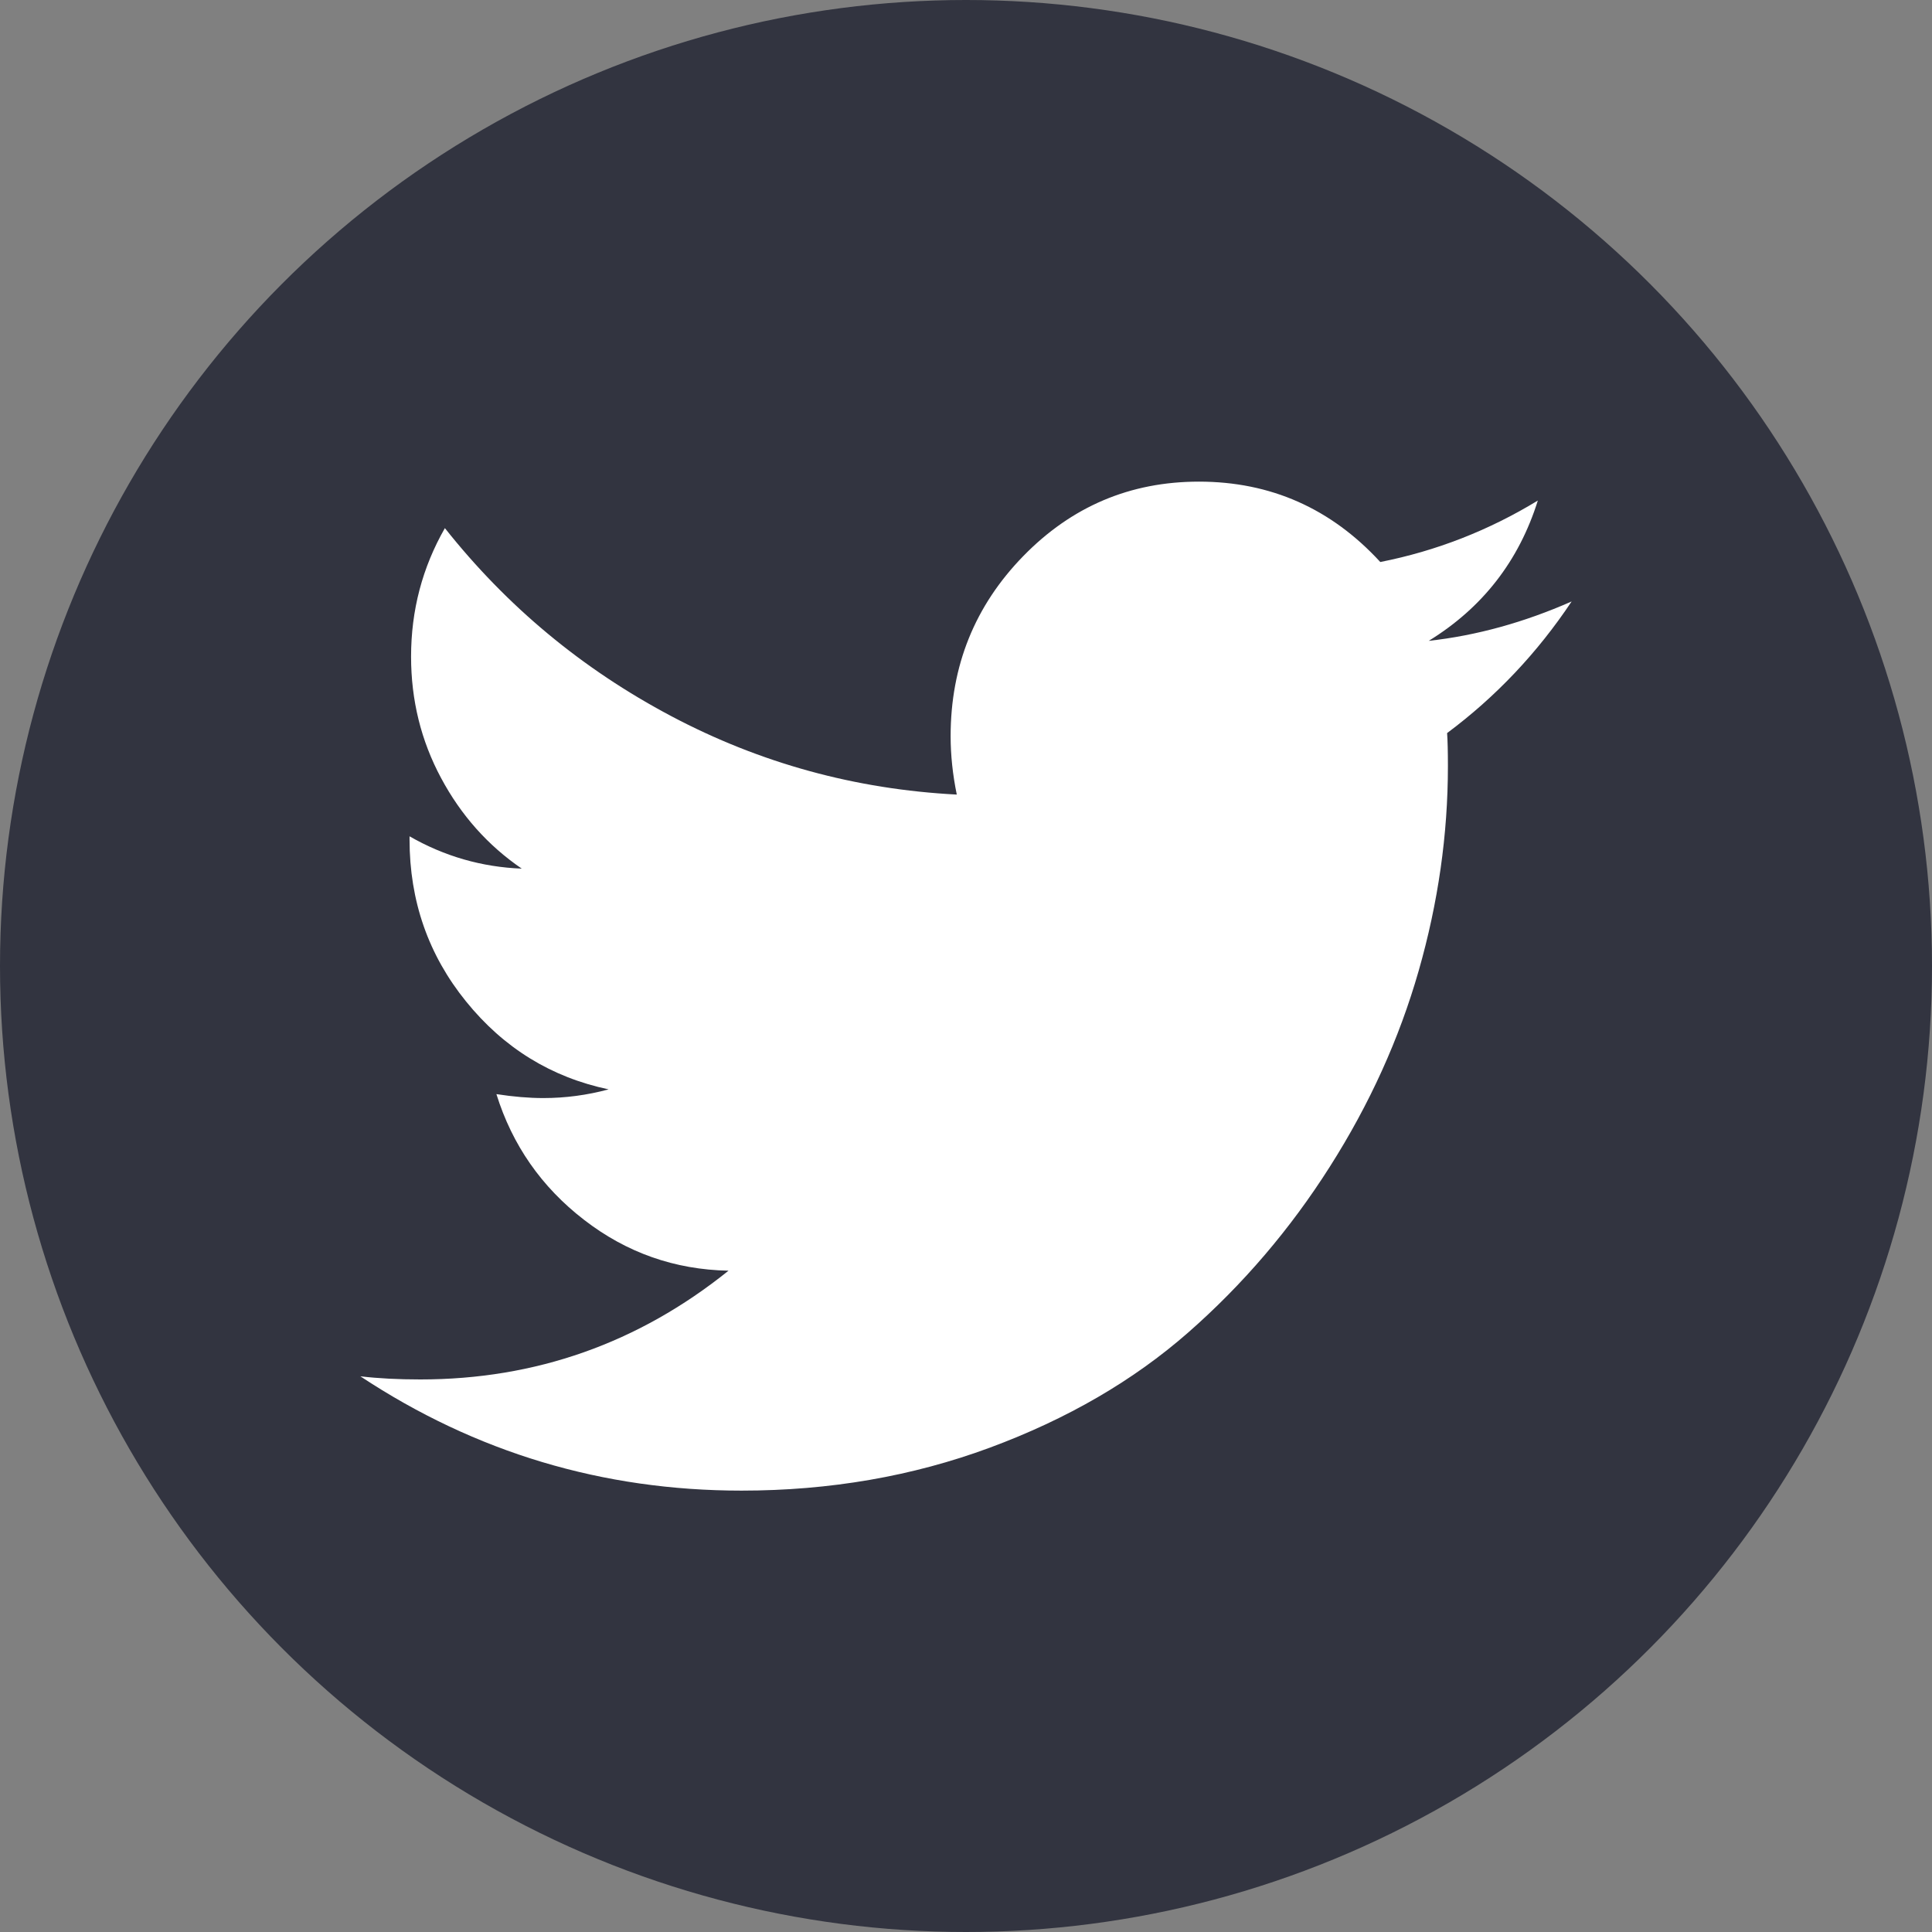
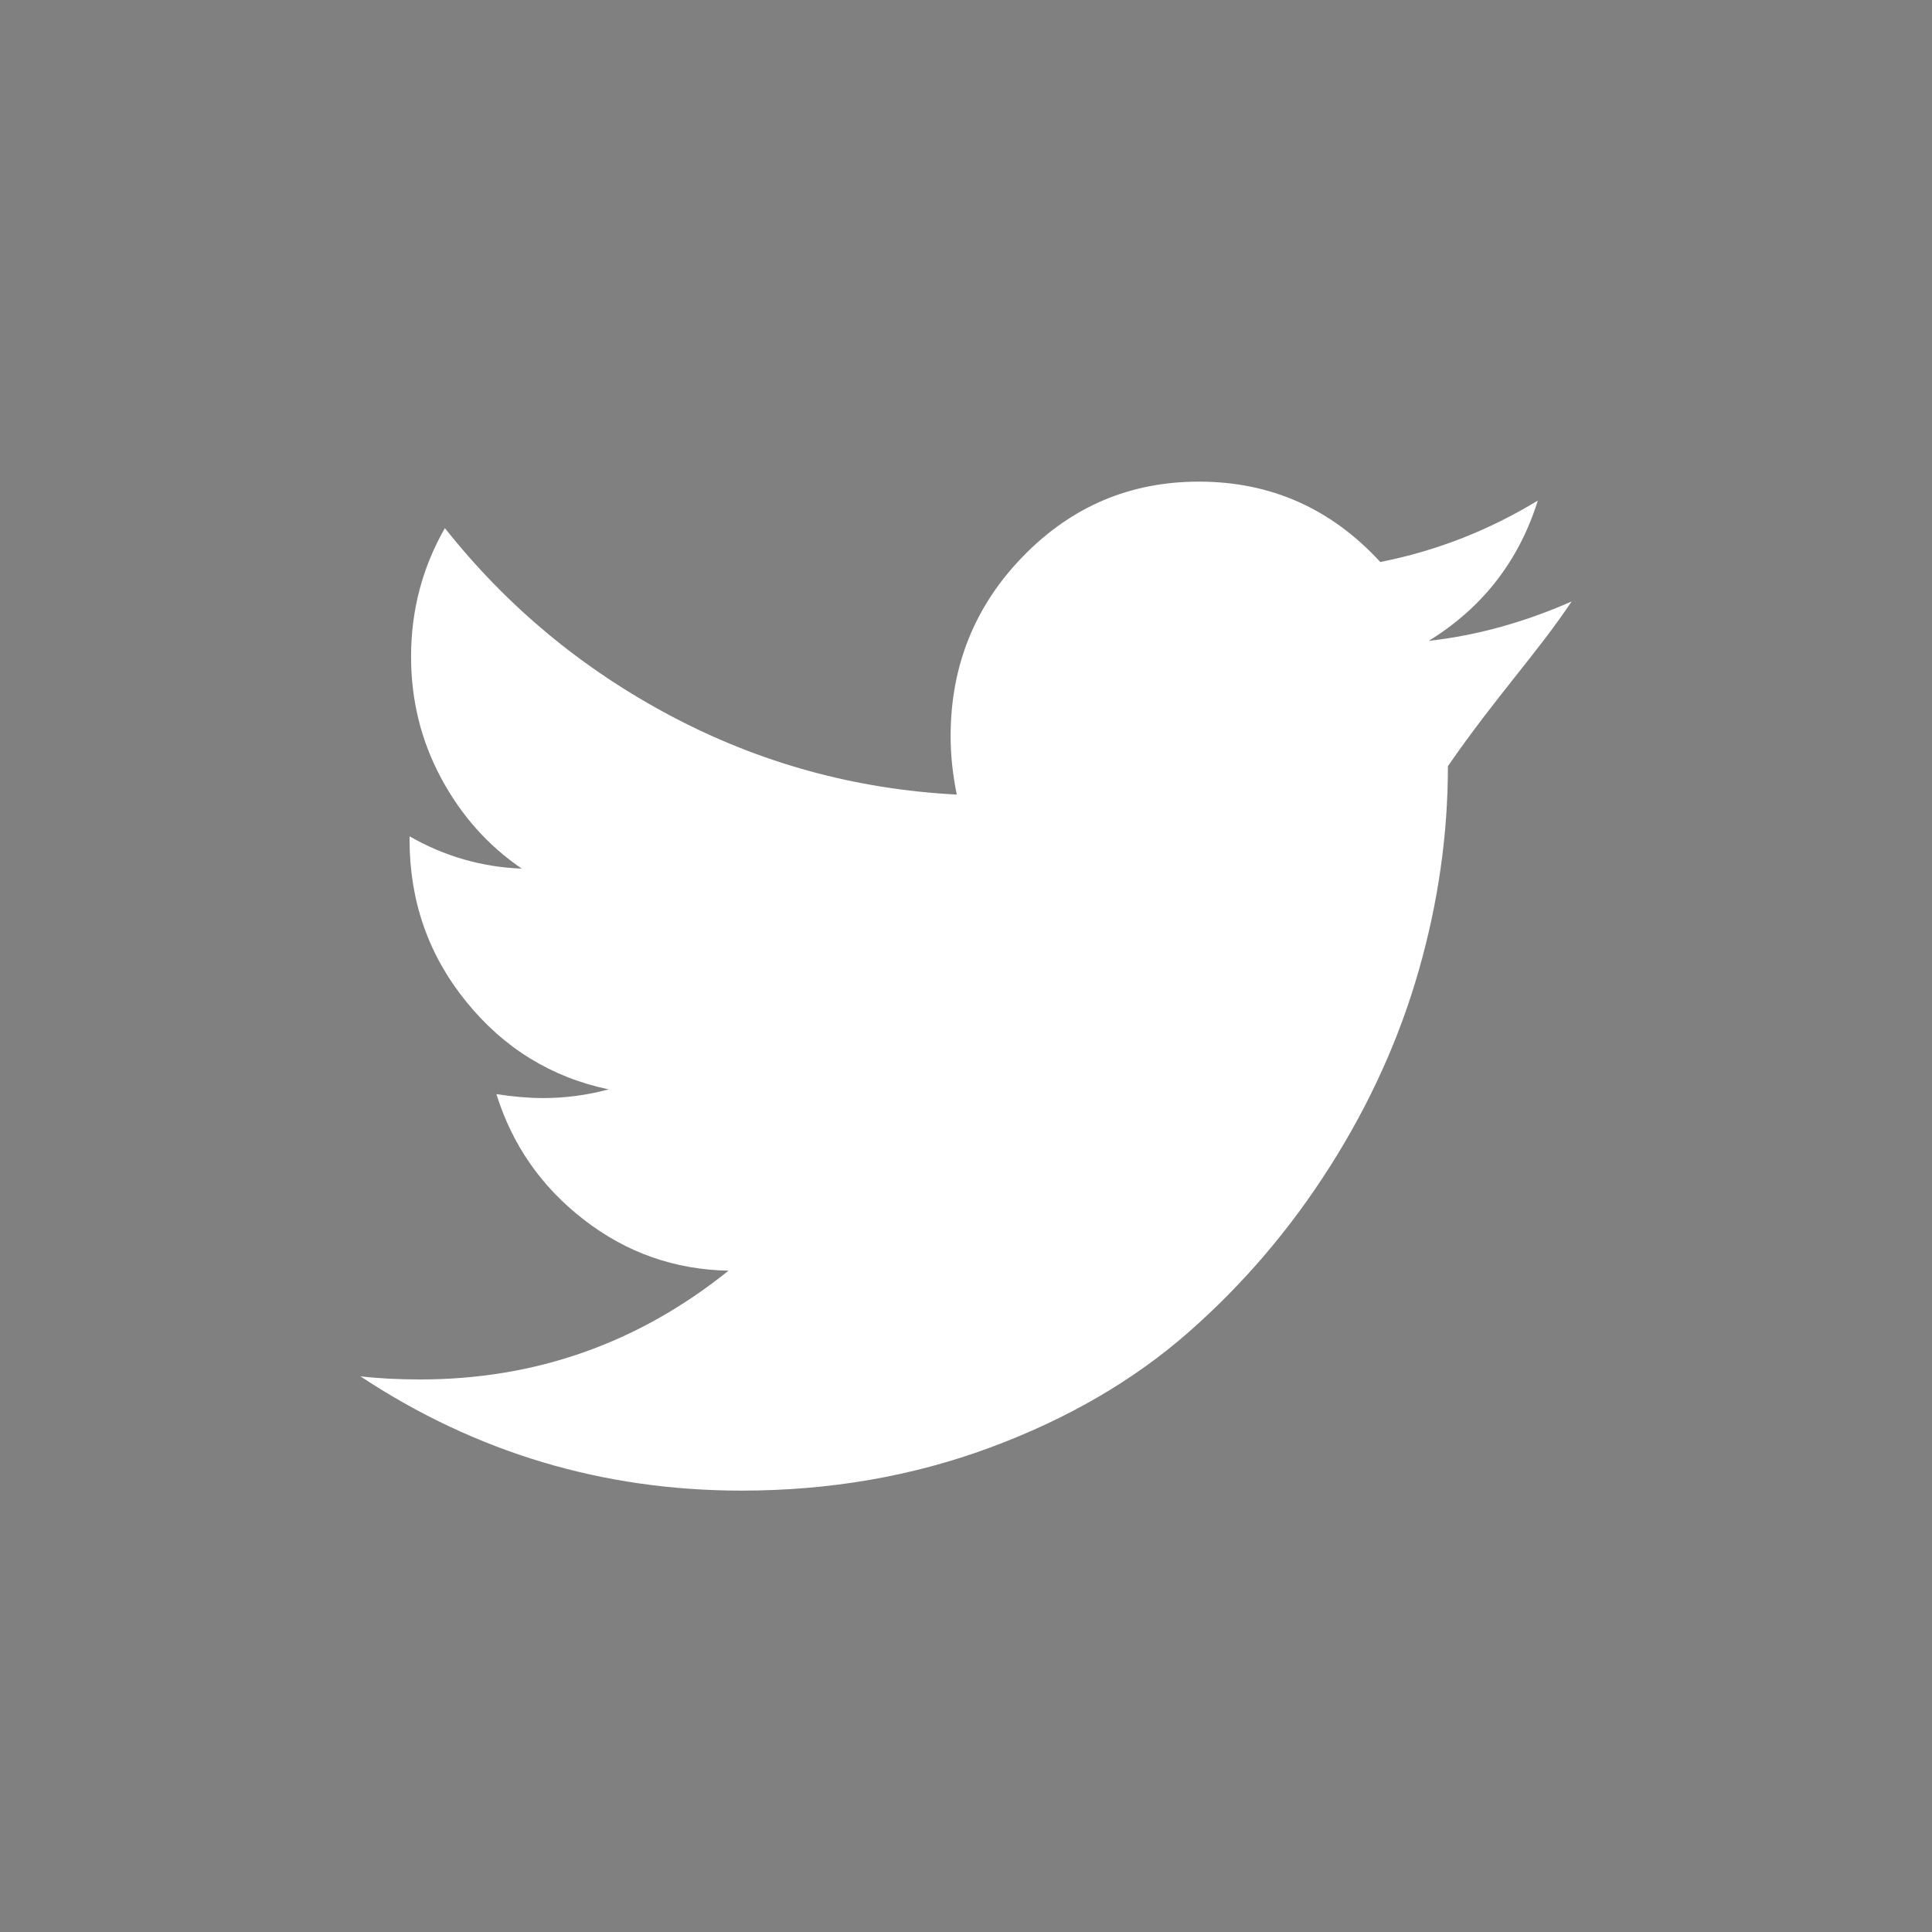
<svg xmlns="http://www.w3.org/2000/svg" xmlns:ns1="http://www.bohemiancoding.com/sketch/ns" width="48px" height="48px" viewBox="0 0 48 48" version="1.1">
  <rect x="0" y="0" width="48" height="48" fill="#808080" stroke="none" />
  <title>Oval 2</title>
  <desc>Created with Sketch.</desc>
  <defs />
  <g id="Page-1" stroke="none" stroke-width="1" fill="none" fill-rule="evenodd" ns1:type="MSPage">
-     <circle id="Oval-2" fill="#323440" ns1:type="MSShapeGroup" cx="24" cy="24" r="24" />
    <g id="twitter16" ns1:type="MSLayerGroup" transform="translate(9, 12)" fill="#FFFFFF">
-       <path d="M30.047,2.943 C28.863,3.465 27.679,3.791 26.496,3.922 C27.832,3.1 28.736,1.938 29.207,0.436 C27.985,1.18 26.68,1.689 25.293,1.963 C24.07,0.632 22.568,-0.034 20.786,-0.034 C19.08,-0.034 17.626,0.582 16.423,1.816 C15.22,3.05 14.618,4.542 14.618,6.291 C14.618,6.761 14.669,7.244 14.771,7.741 C12.25,7.61 9.886,6.961 7.677,5.792 C5.468,4.623 3.594,3.066 2.053,1.121 C1.493,2.1 1.213,3.164 1.213,4.313 C1.213,5.397 1.461,6.402 1.958,7.329 C2.454,8.256 3.123,9.007 3.963,9.581 C2.97,9.542 2.041,9.275 1.175,8.778 L1.175,8.857 C1.175,10.384 1.643,11.726 2.579,12.881 C3.514,14.037 4.695,14.765 6.121,15.065 C5.586,15.209 5.045,15.281 4.498,15.281 C4.141,15.281 3.753,15.248 3.333,15.183 C3.728,16.449 4.453,17.49 5.51,18.306 C6.566,19.123 7.763,19.544 9.1,19.57 C6.859,21.371 4.307,22.272 1.443,22.272 C0.895,22.272 0.399,22.247 -0.047,22.194 C2.817,24.087 5.974,25.034 9.424,25.034 C11.614,25.034 13.67,24.678 15.592,23.967 C17.514,23.255 19.156,22.302 20.519,21.107 C21.881,19.913 23.055,18.538 24.041,16.984 C25.028,15.431 25.763,13.809 26.247,12.118 C26.731,10.427 26.973,8.733 26.973,7.035 C26.973,6.67 26.966,6.396 26.953,6.213 C28.163,5.312 29.194,4.222 30.047,2.943 L30.047,2.943 Z" id="Shape" ns1:type="MSShapeGroup" />
+       <path d="M30.047,2.943 C28.863,3.465 27.679,3.791 26.496,3.922 C27.832,3.1 28.736,1.938 29.207,0.436 C27.985,1.18 26.68,1.689 25.293,1.963 C24.07,0.632 22.568,-0.034 20.786,-0.034 C19.08,-0.034 17.626,0.582 16.423,1.816 C15.22,3.05 14.618,4.542 14.618,6.291 C14.618,6.761 14.669,7.244 14.771,7.741 C12.25,7.61 9.886,6.961 7.677,5.792 C5.468,4.623 3.594,3.066 2.053,1.121 C1.493,2.1 1.213,3.164 1.213,4.313 C1.213,5.397 1.461,6.402 1.958,7.329 C2.454,8.256 3.123,9.007 3.963,9.581 C2.97,9.542 2.041,9.275 1.175,8.778 L1.175,8.857 C1.175,10.384 1.643,11.726 2.579,12.881 C3.514,14.037 4.695,14.765 6.121,15.065 C5.586,15.209 5.045,15.281 4.498,15.281 C4.141,15.281 3.753,15.248 3.333,15.183 C3.728,16.449 4.453,17.49 5.51,18.306 C6.566,19.123 7.763,19.544 9.1,19.57 C6.859,21.371 4.307,22.272 1.443,22.272 C0.895,22.272 0.399,22.247 -0.047,22.194 C2.817,24.087 5.974,25.034 9.424,25.034 C11.614,25.034 13.67,24.678 15.592,23.967 C17.514,23.255 19.156,22.302 20.519,21.107 C21.881,19.913 23.055,18.538 24.041,16.984 C25.028,15.431 25.763,13.809 26.247,12.118 C26.731,10.427 26.973,8.733 26.973,7.035 C28.163,5.312 29.194,4.222 30.047,2.943 L30.047,2.943 Z" id="Shape" ns1:type="MSShapeGroup" />
    </g>
  </g>
</svg>